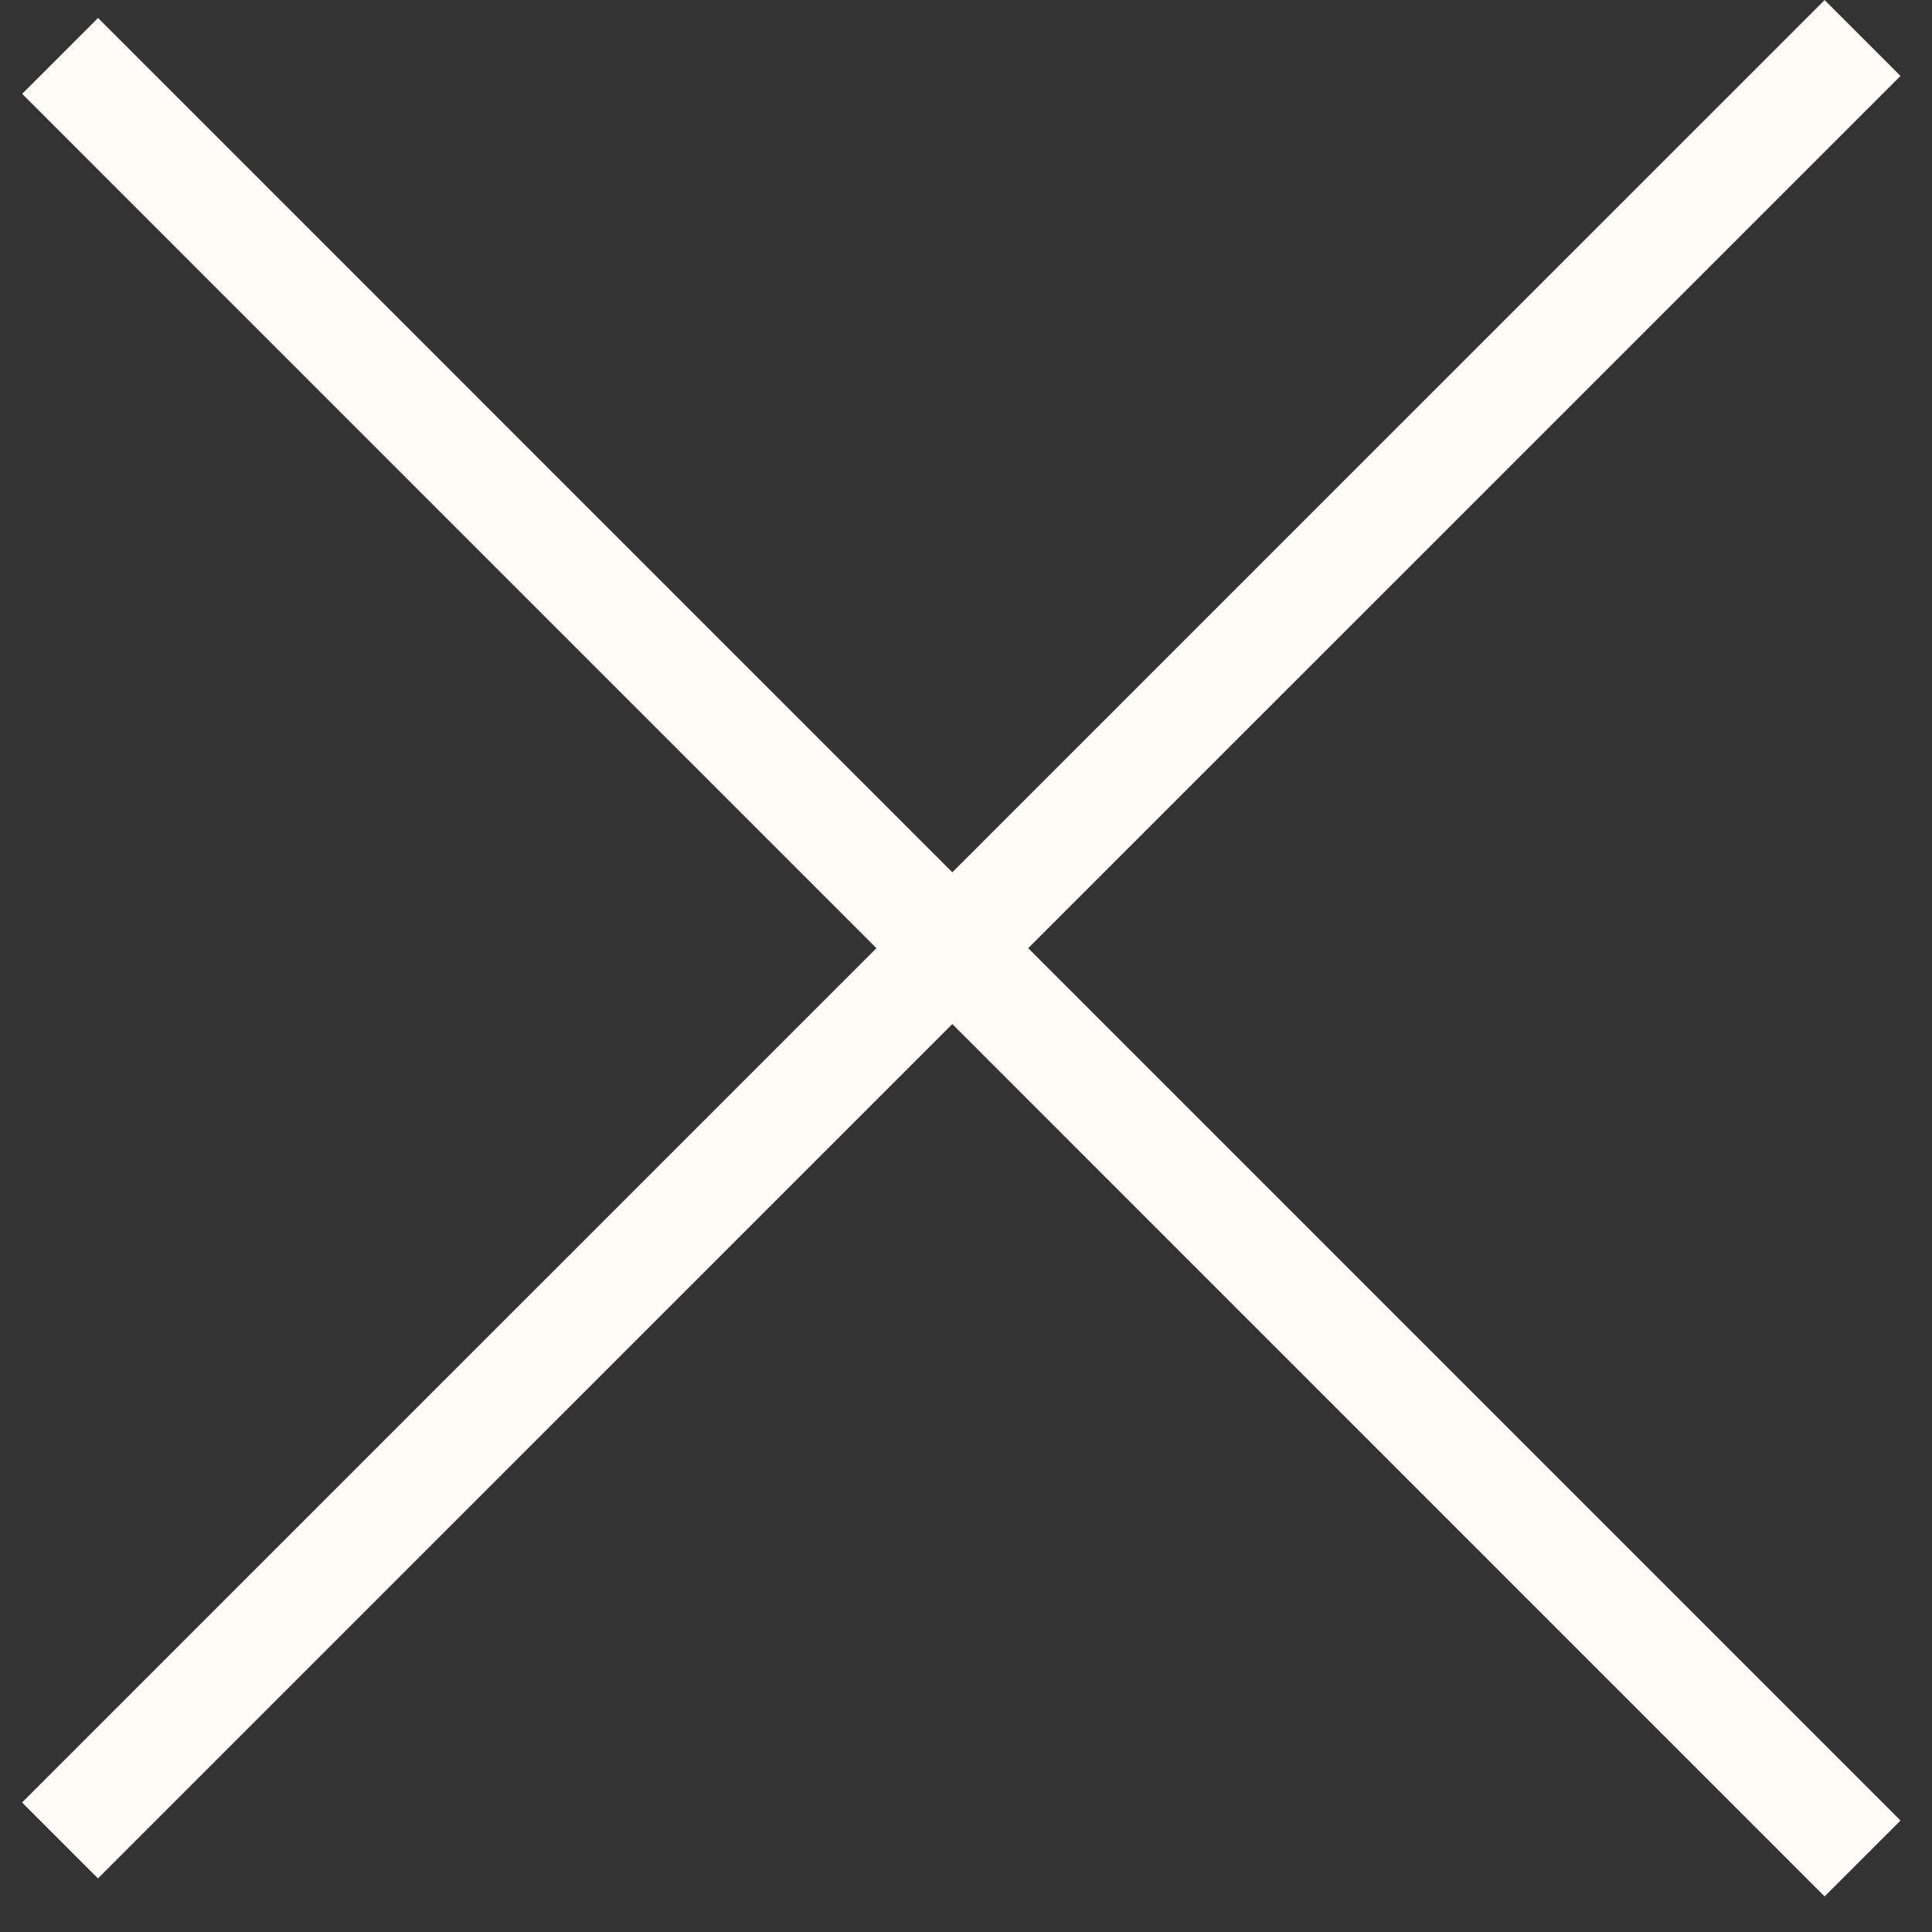
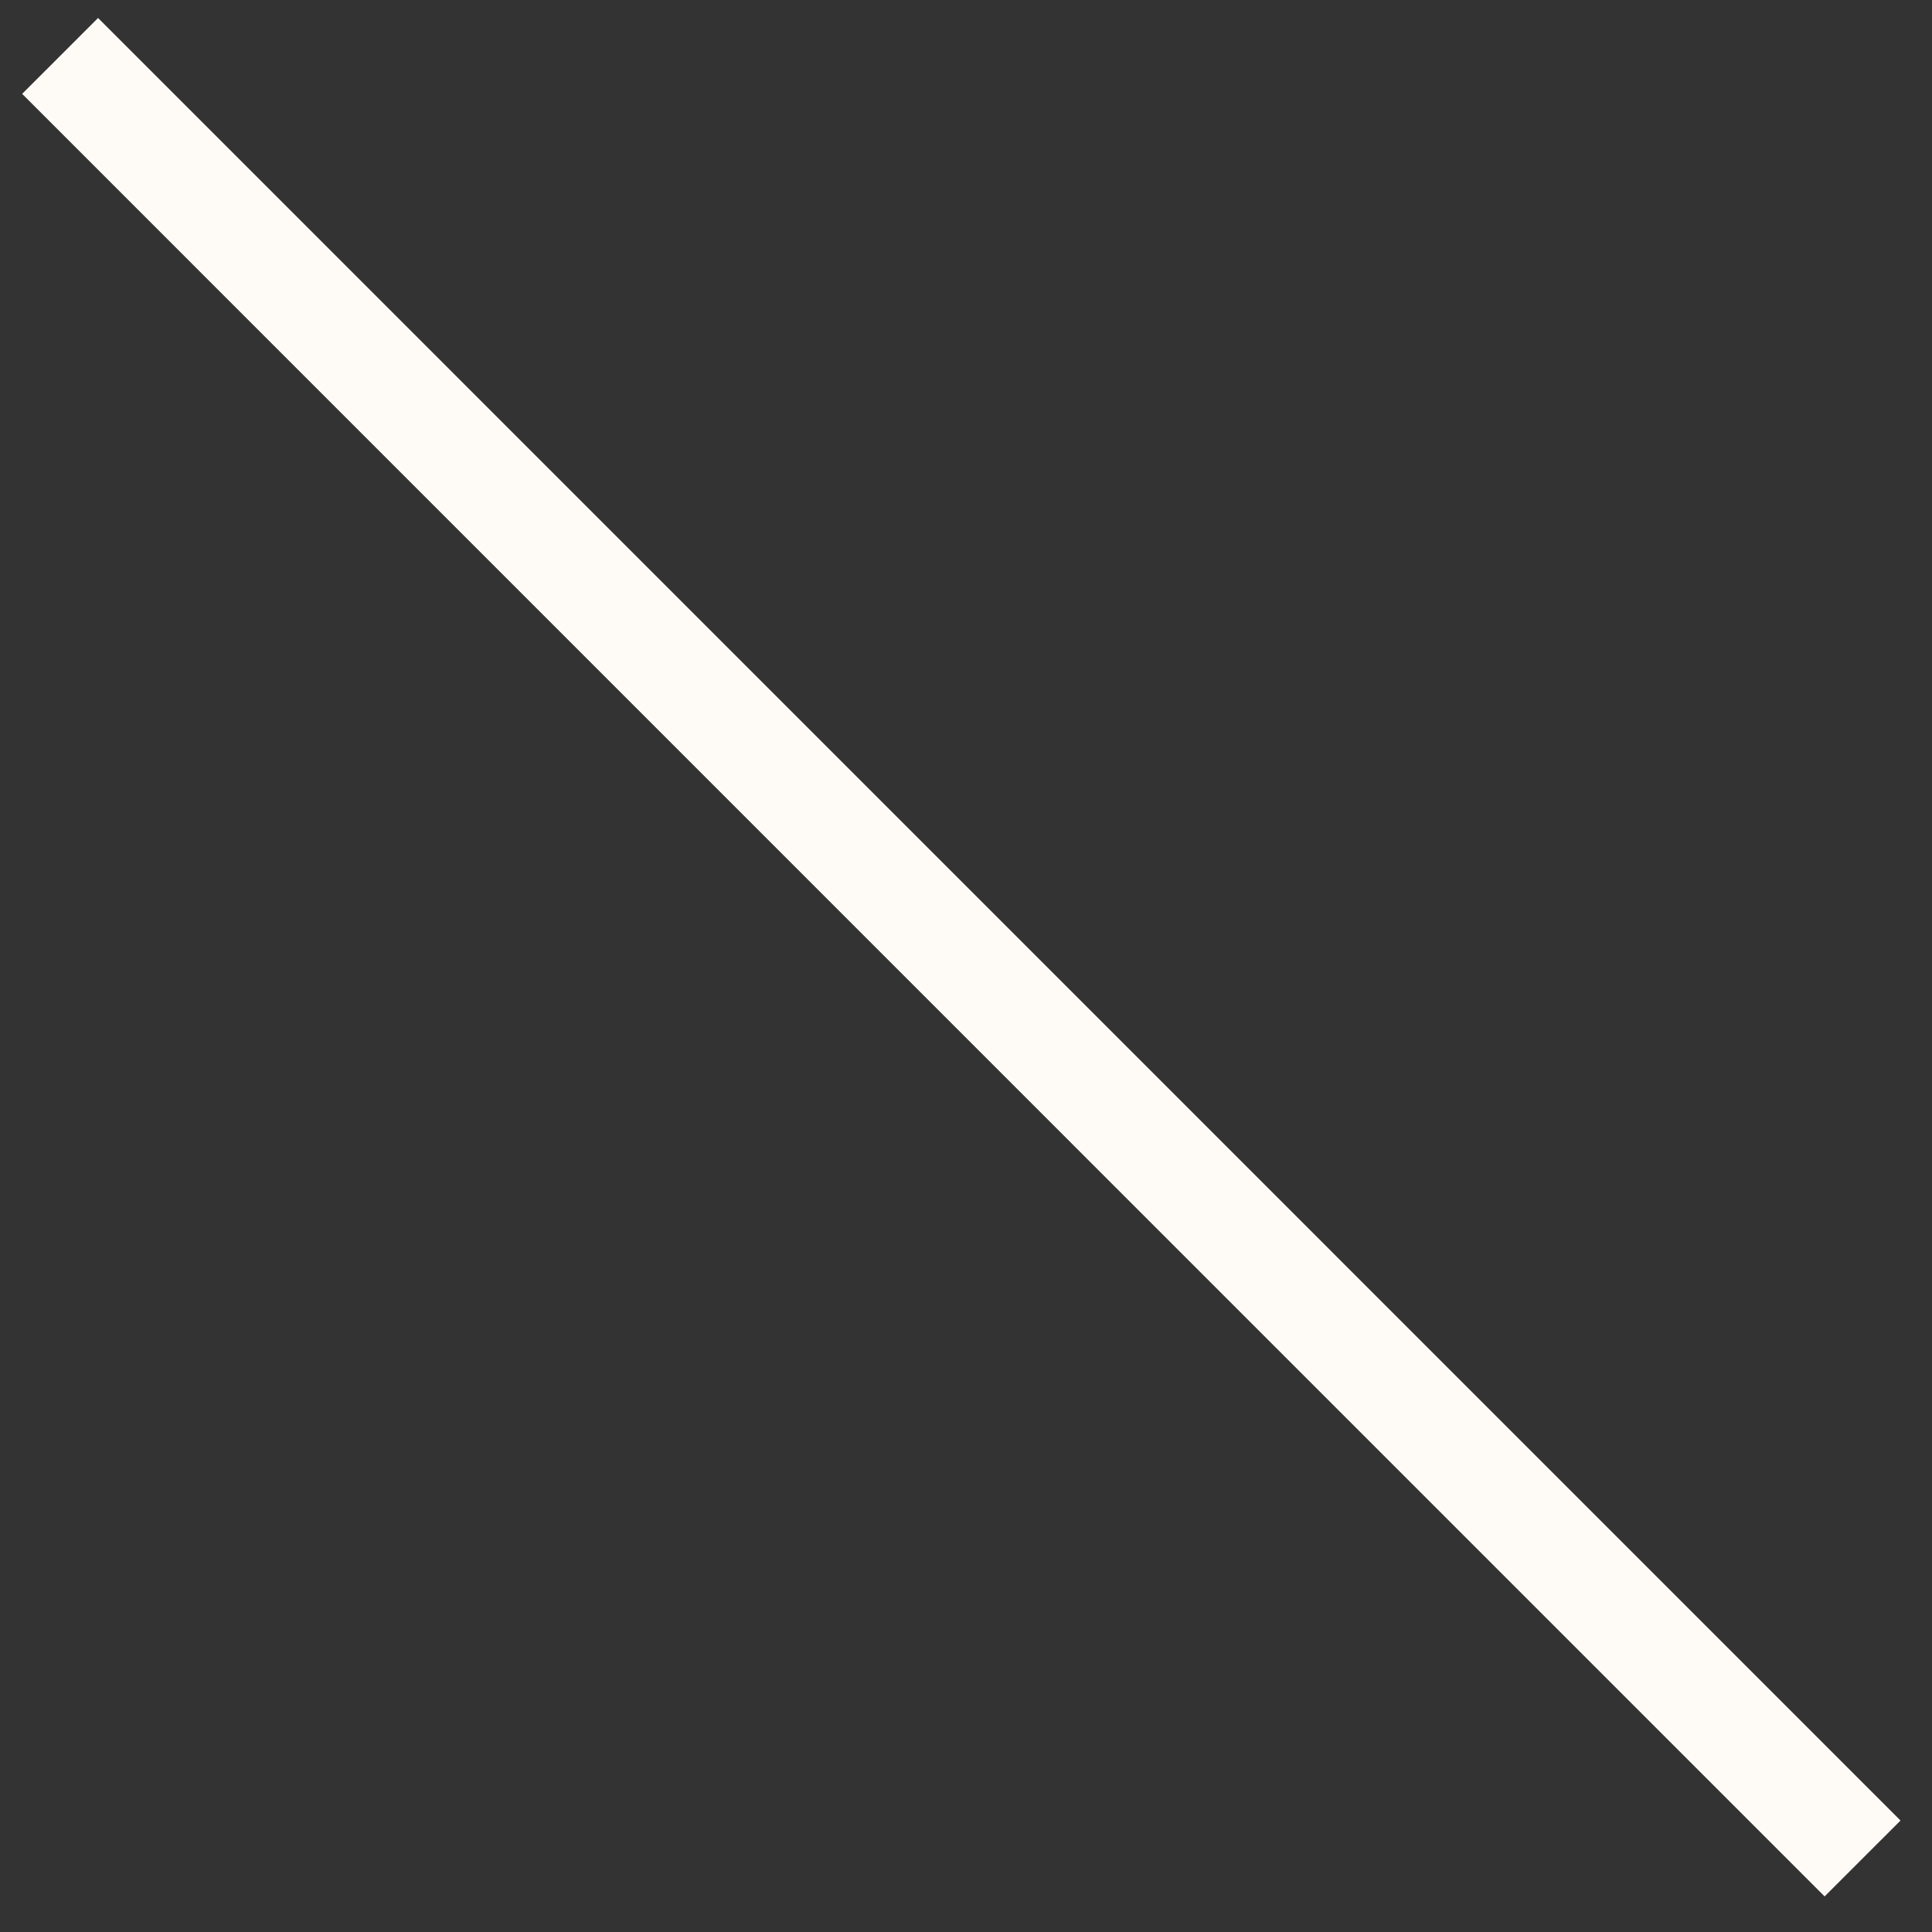
<svg xmlns="http://www.w3.org/2000/svg" width="18" height="18" viewBox="0 0 18 18" fill="none">
  <rect x="0" y="0" width="18" height="18" fill="#333333" stroke="none" />
  <line x1="0.56" y1="0.521" x2="17.353" y2="17.315" stroke="#FEFBF7" />
-   <line x1="17.353" y1="0.354" x2="0.559" y2="17.147" stroke="#FEFBF7" />
</svg>